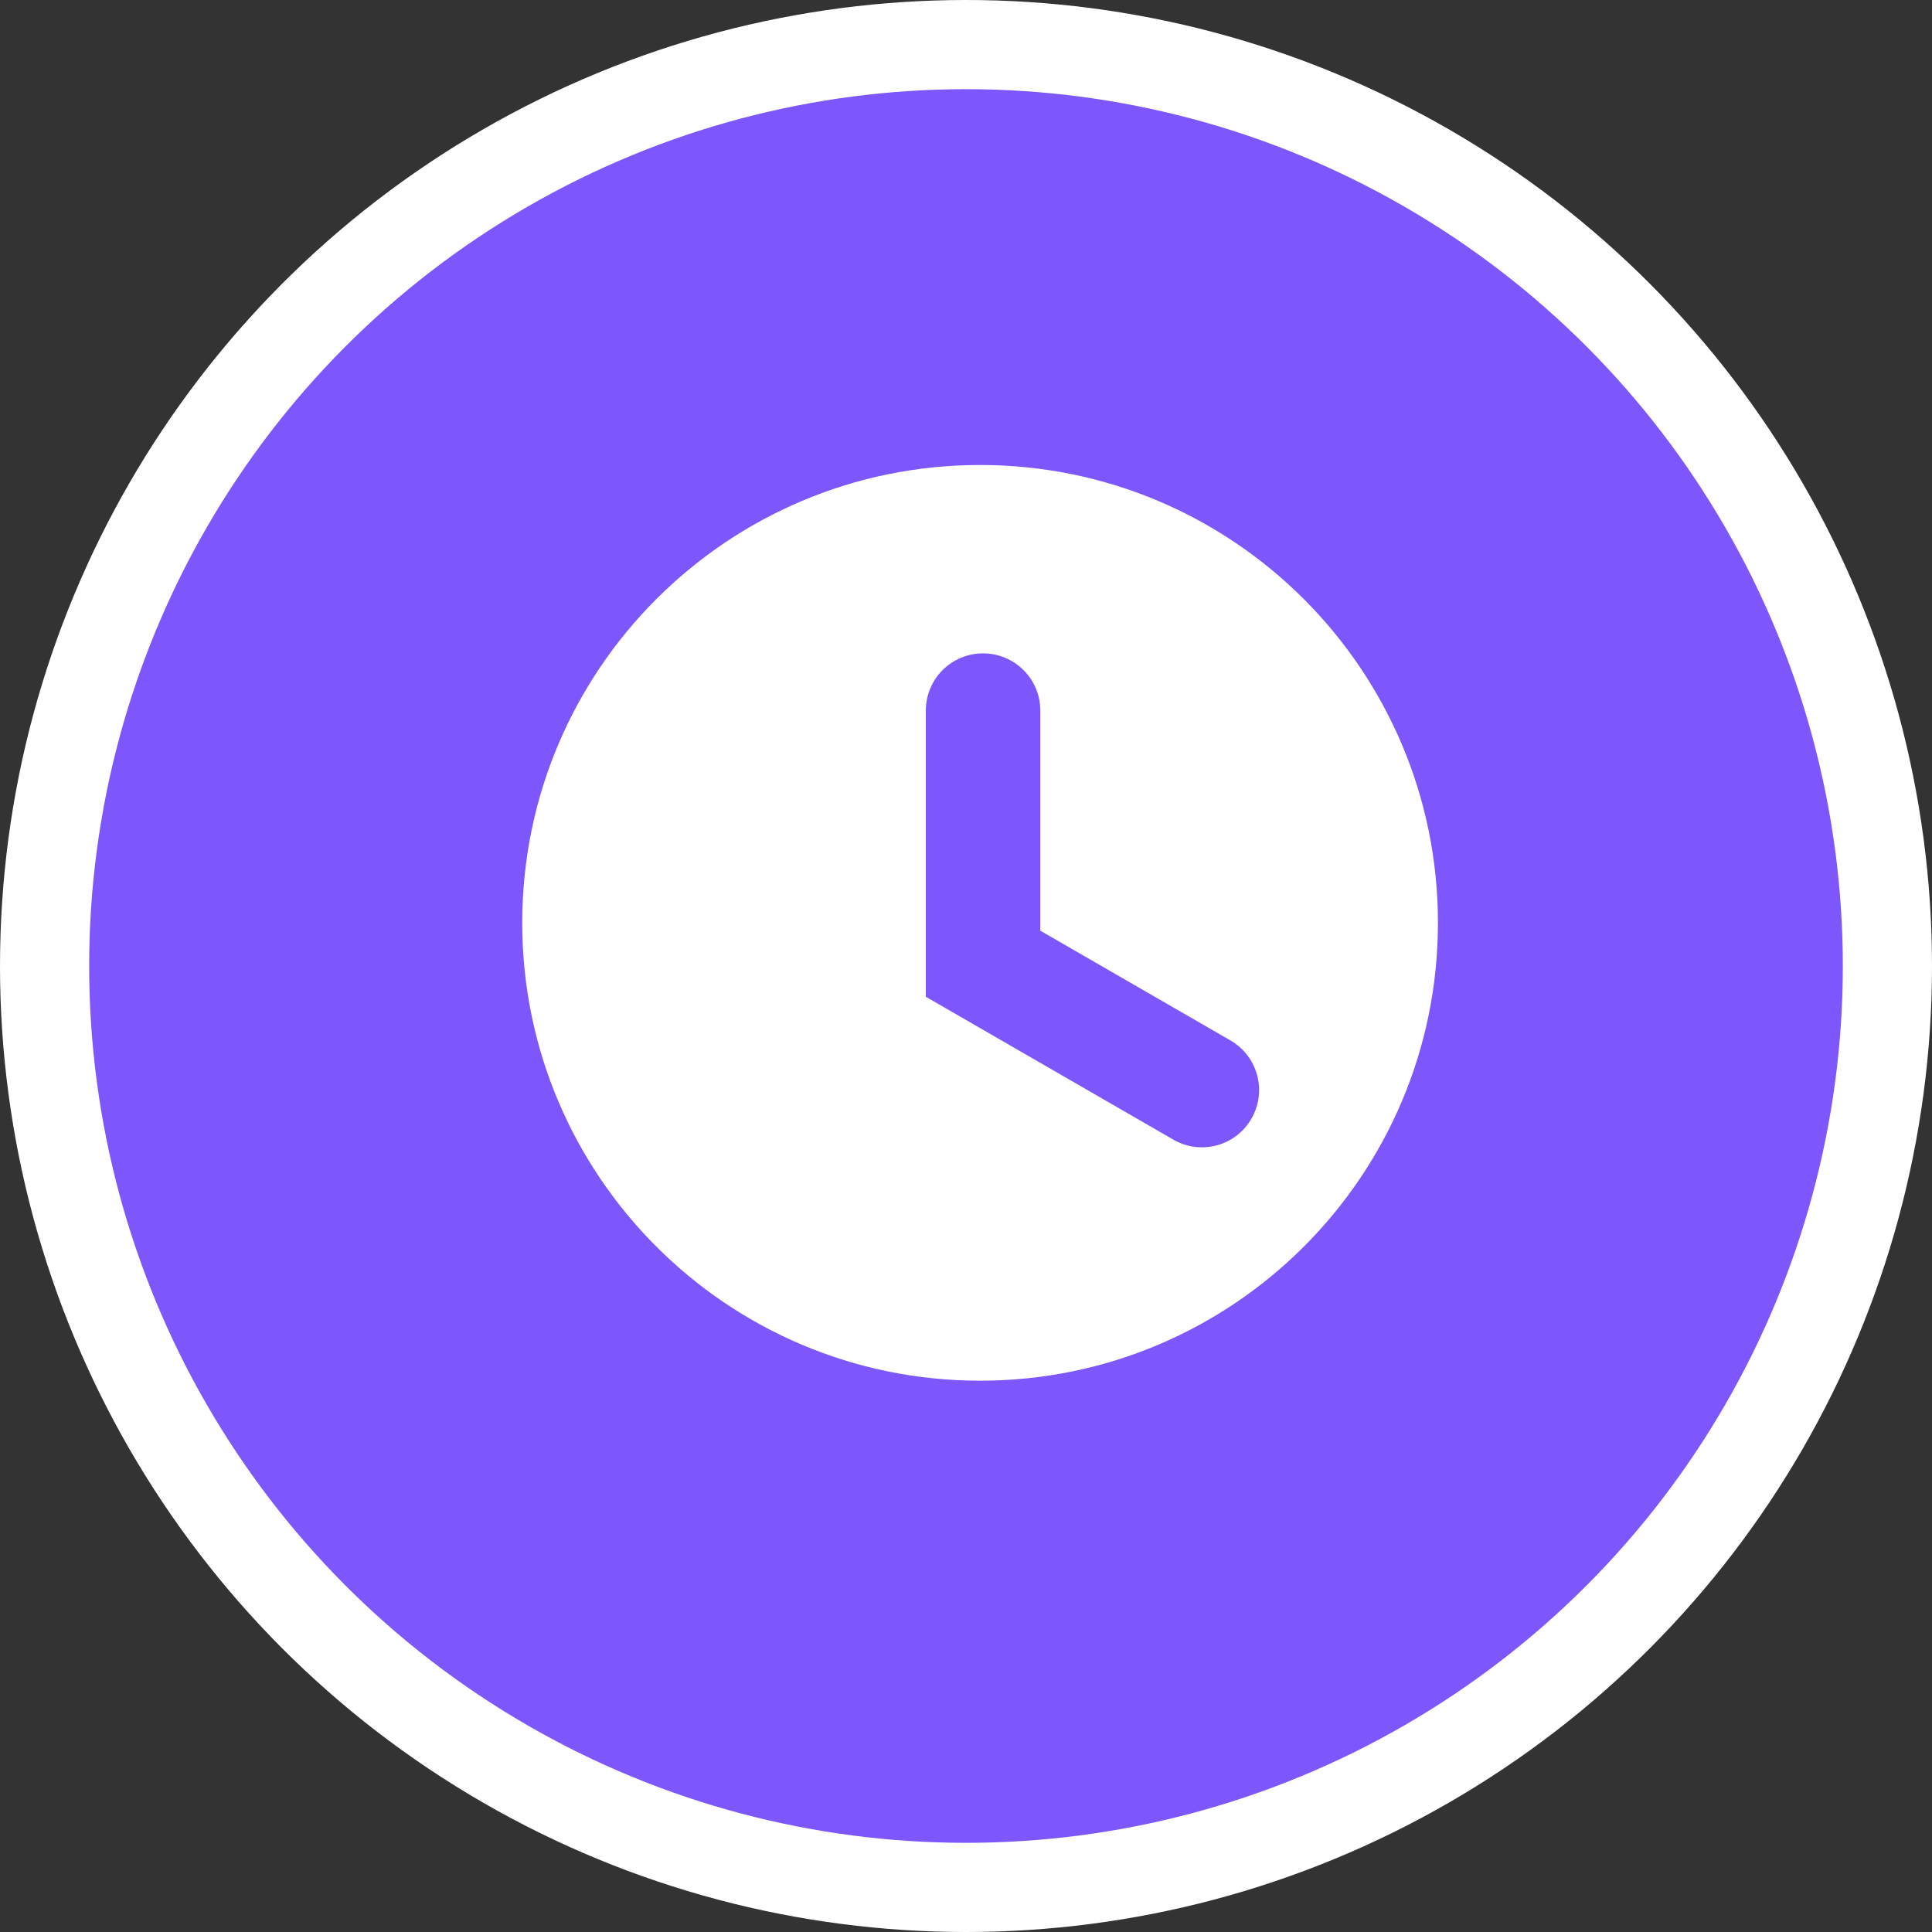
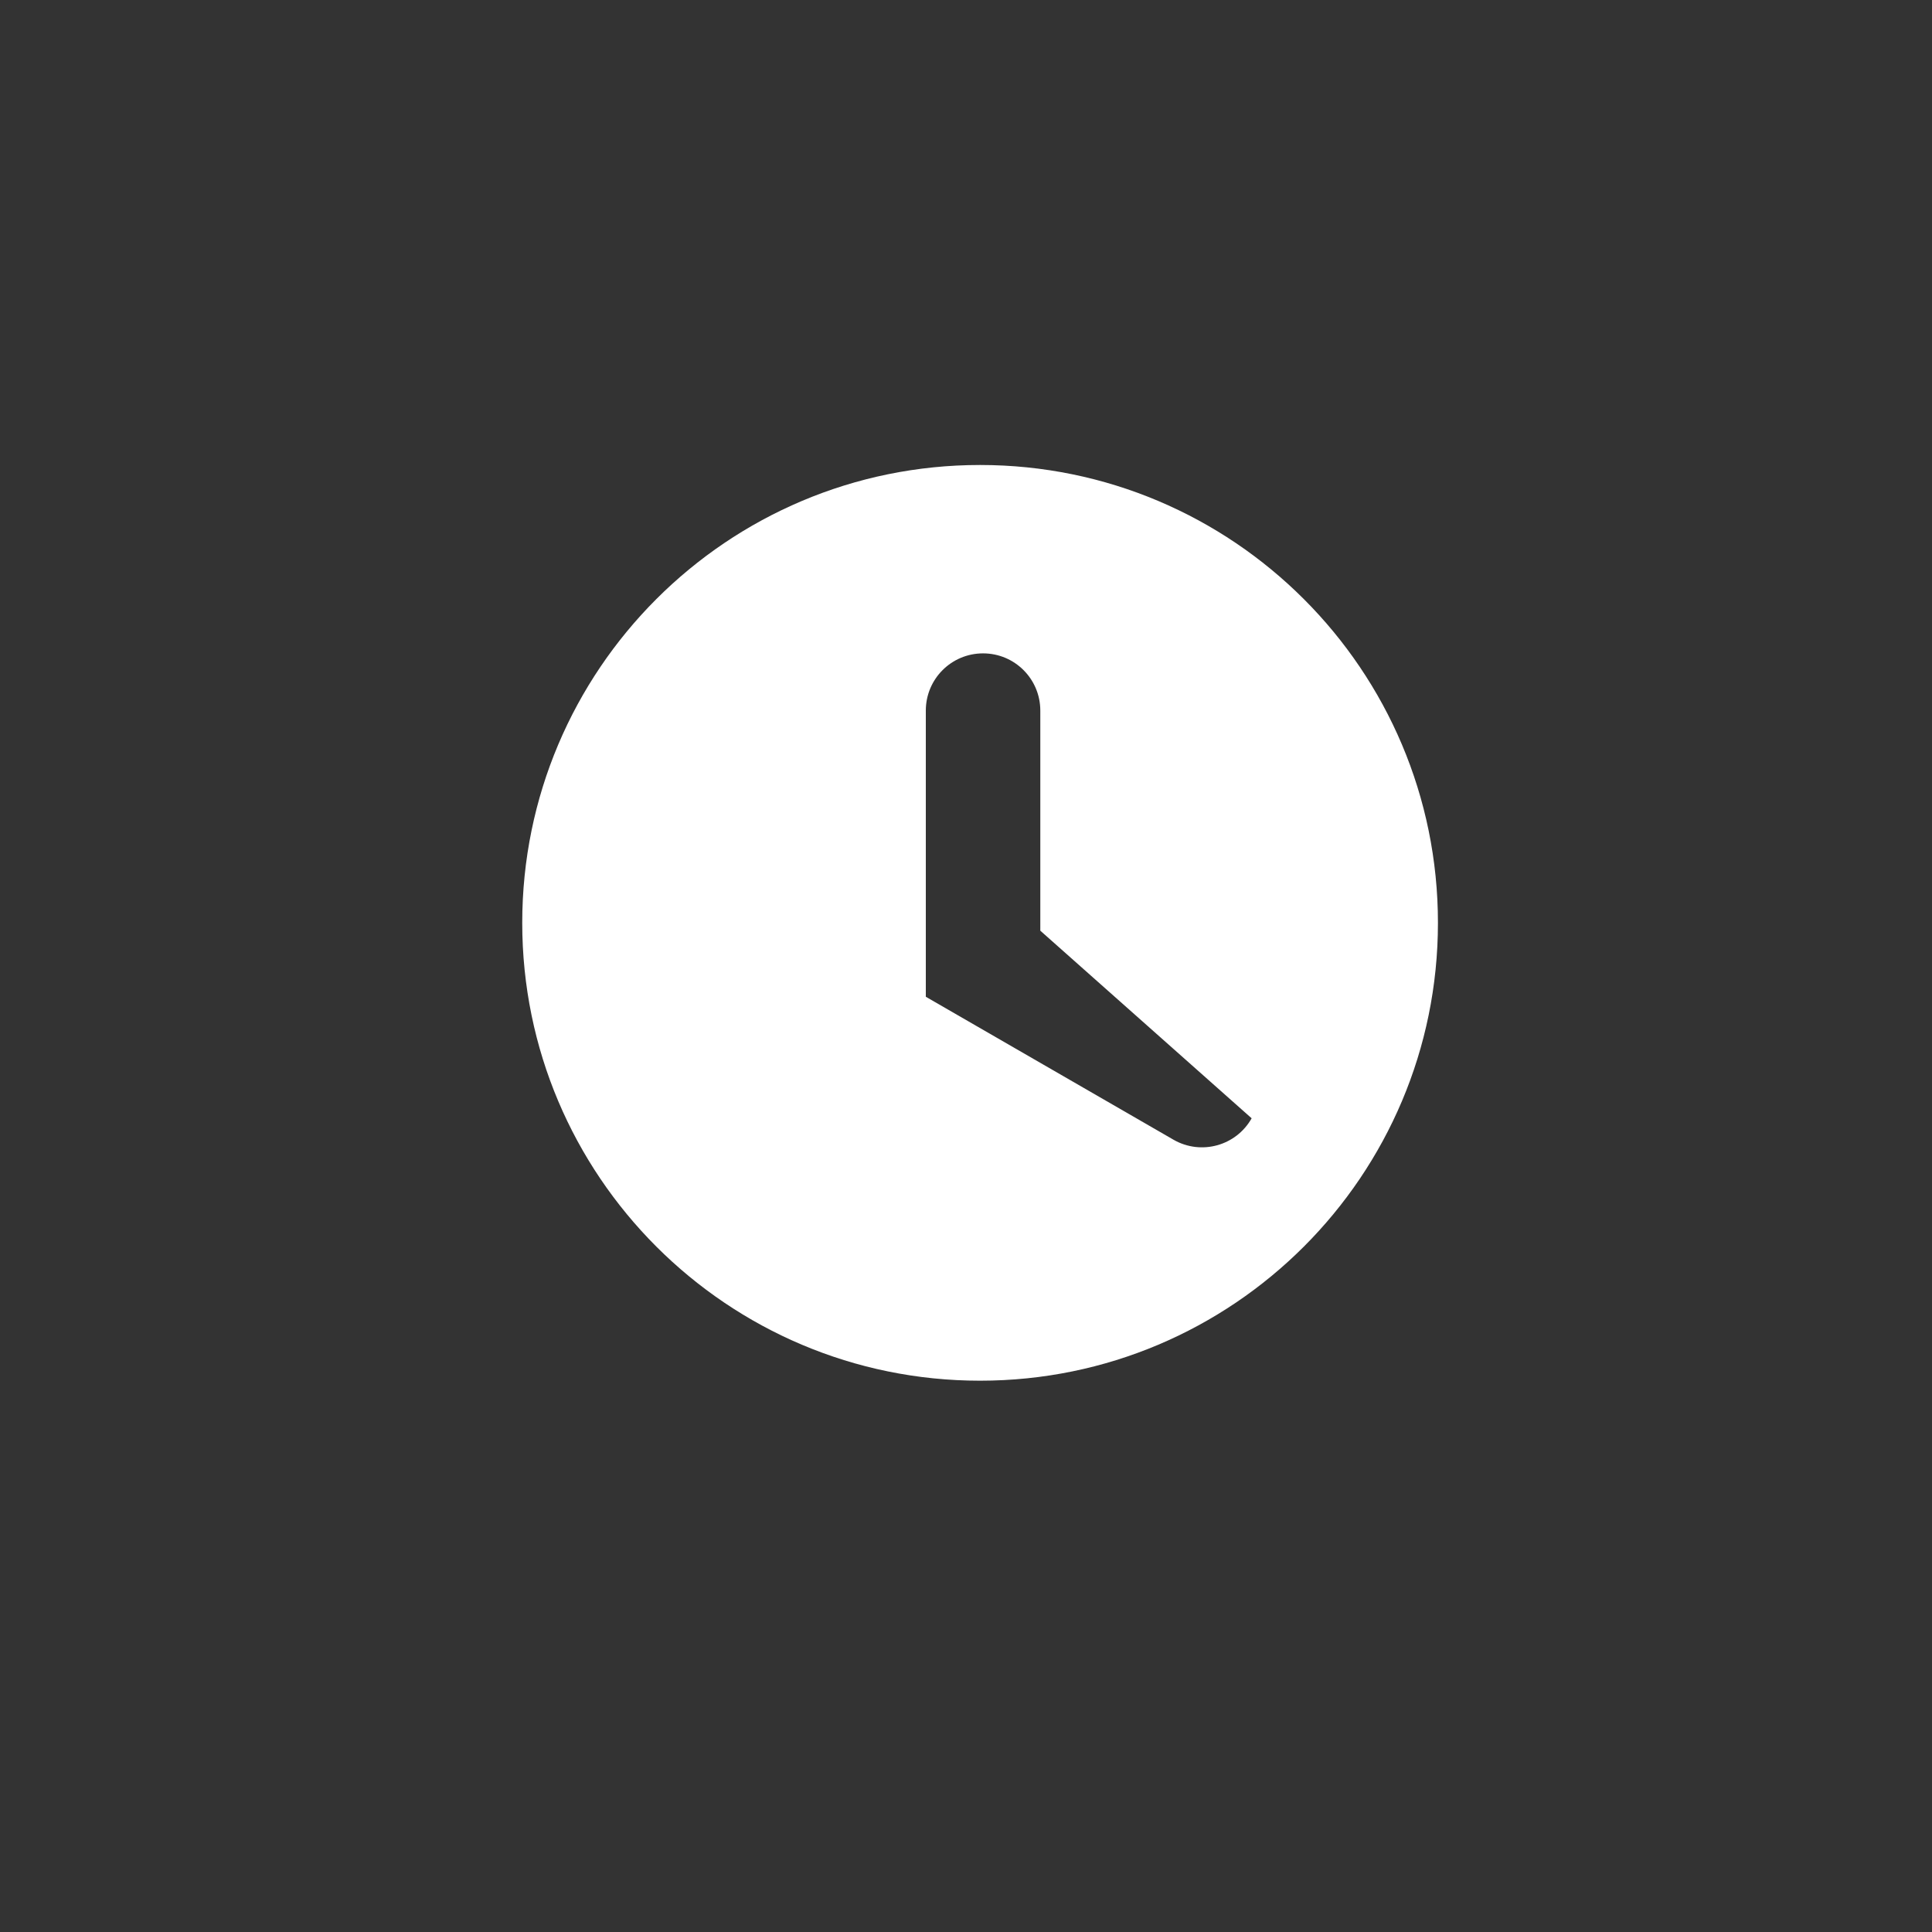
<svg xmlns="http://www.w3.org/2000/svg" width="65" height="65" viewBox="0 0 65 65" fill="none">
  <rect x="0" y="0" width="65" height="65" fill="#333333" stroke="none" />
-   <circle cx="32.5" cy="32.5" r="31" fill="#7D57FC" stroke="white" stroke-width="3" />
-   <path d="M35 31.312V23.908C35 22.843 34.139 21.982 33.074 21.982C32.009 21.982 31.148 22.843 31.148 23.908V33.535L39.487 38.348C40.411 38.875 41.587 38.552 42.11 37.624C42.63 36.707 42.318 35.546 41.409 35.011L35 31.312ZM32.974 46.452C24.468 46.452 17.57 39.557 17.57 31.048C17.57 22.539 24.468 15.644 32.974 15.644C41.479 15.644 48.378 22.539 48.378 31.048C48.378 39.557 41.483 46.452 32.974 46.452Z" fill="white" />
+   <path d="M35 31.312V23.908C35 22.843 34.139 21.982 33.074 21.982C32.009 21.982 31.148 22.843 31.148 23.908V33.535L39.487 38.348C40.411 38.875 41.587 38.552 42.11 37.624L35 31.312ZM32.974 46.452C24.468 46.452 17.57 39.557 17.57 31.048C17.57 22.539 24.468 15.644 32.974 15.644C41.479 15.644 48.378 22.539 48.378 31.048C48.378 39.557 41.483 46.452 32.974 46.452Z" fill="white" />
</svg>